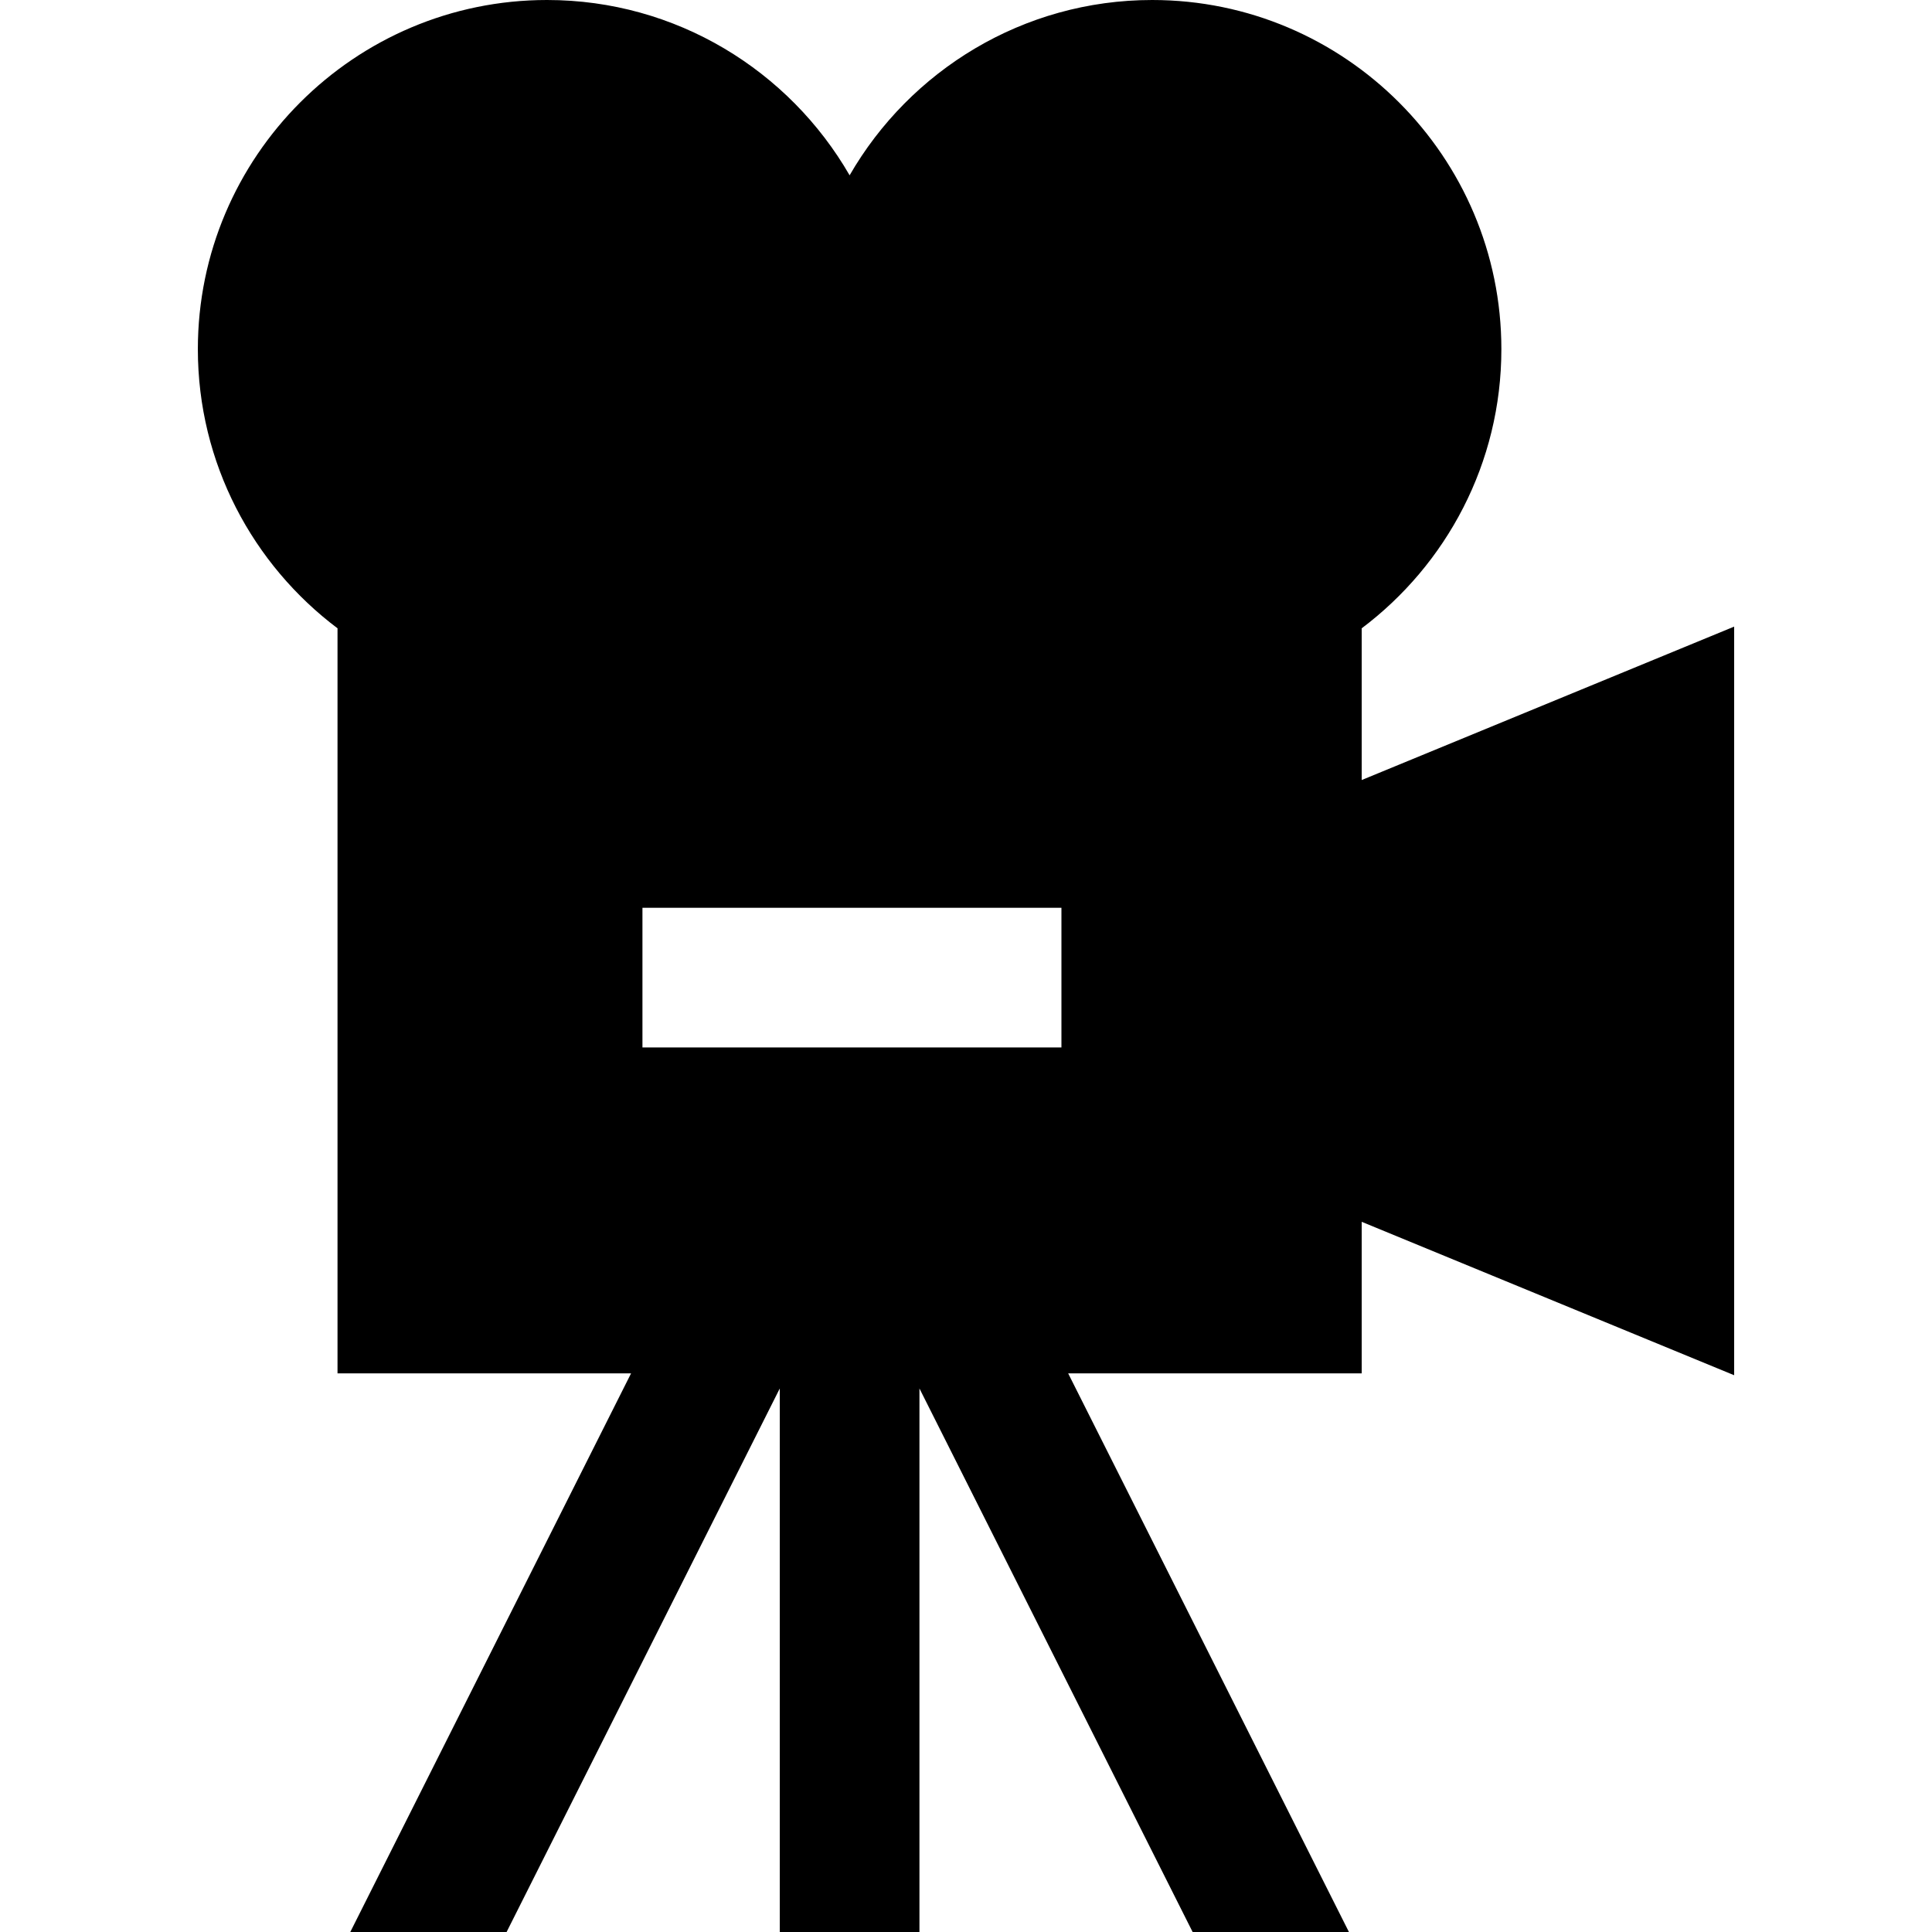
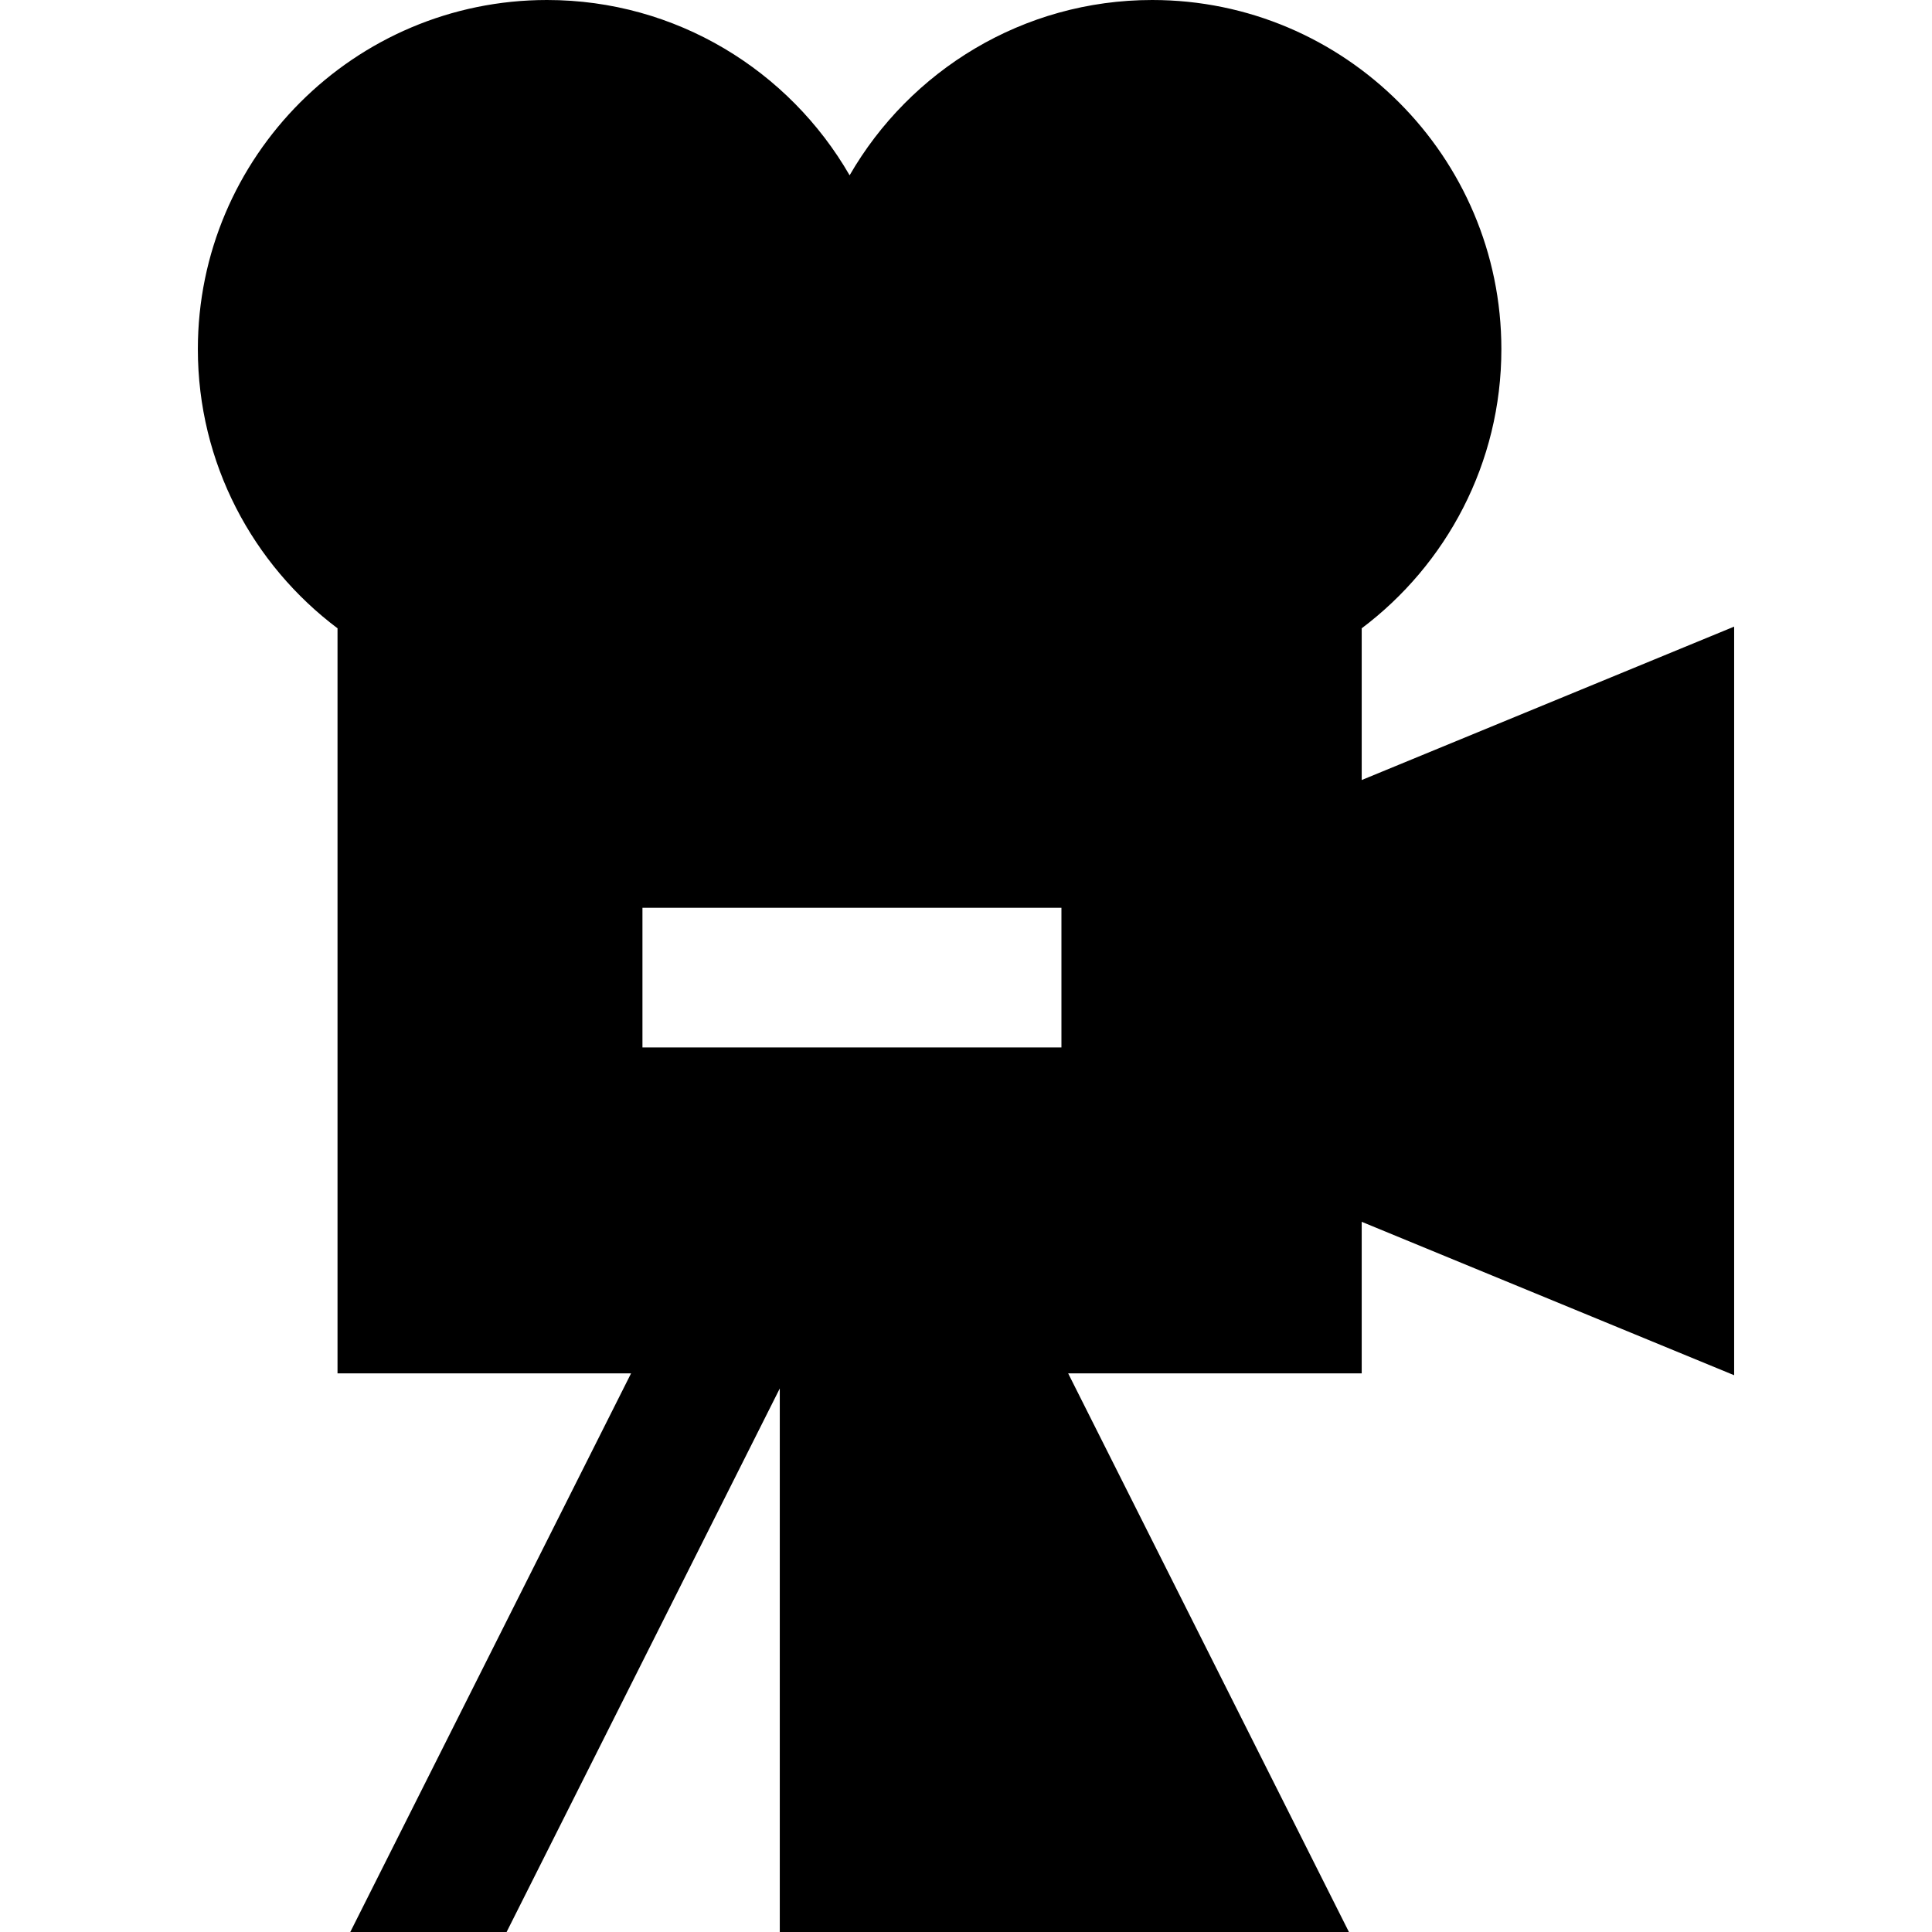
<svg xmlns="http://www.w3.org/2000/svg" fill="#000000" height="800px" width="800px" version="1.1" id="Capa_1" viewBox="0 0 415 415" xml:space="preserve">
  <g id="XMLID_32_">
-     <path id="XMLID_446_" d="M292.5,295v-32.551l80,32.953V134.599l-80,32.953V135h-0.052c18.233-13.694,30.052-35.492,30.052-60   c0-41.355-33.645-75-75-75c-27.764,0-52.034,15.176-65,37.656C169.534,15.176,145.264,0,117.5,0c-41.355,0-75,33.645-75,75   c0,24.508,11.817,46.306,30.052,60H72.5v160h63.056L75.243,415h33.576L167.5,298.247V415h30V298.247L256.181,415h33.575   l-60.312-120H292.5z M228,225h-90v-30h90V225z" />
+     <path id="XMLID_446_" d="M292.5,295v-32.551l80,32.953V134.599l-80,32.953V135h-0.052c18.233-13.694,30.052-35.492,30.052-60   c0-41.355-33.645-75-75-75c-27.764,0-52.034,15.176-65,37.656C169.534,15.176,145.264,0,117.5,0c-41.355,0-75,33.645-75,75   c0,24.508,11.817,46.306,30.052,60H72.5v160h63.056L75.243,415h33.576L167.5,298.247V415h30L256.181,415h33.575   l-60.312-120H292.5z M228,225h-90v-30h90V225z" />
  </g>
</svg>